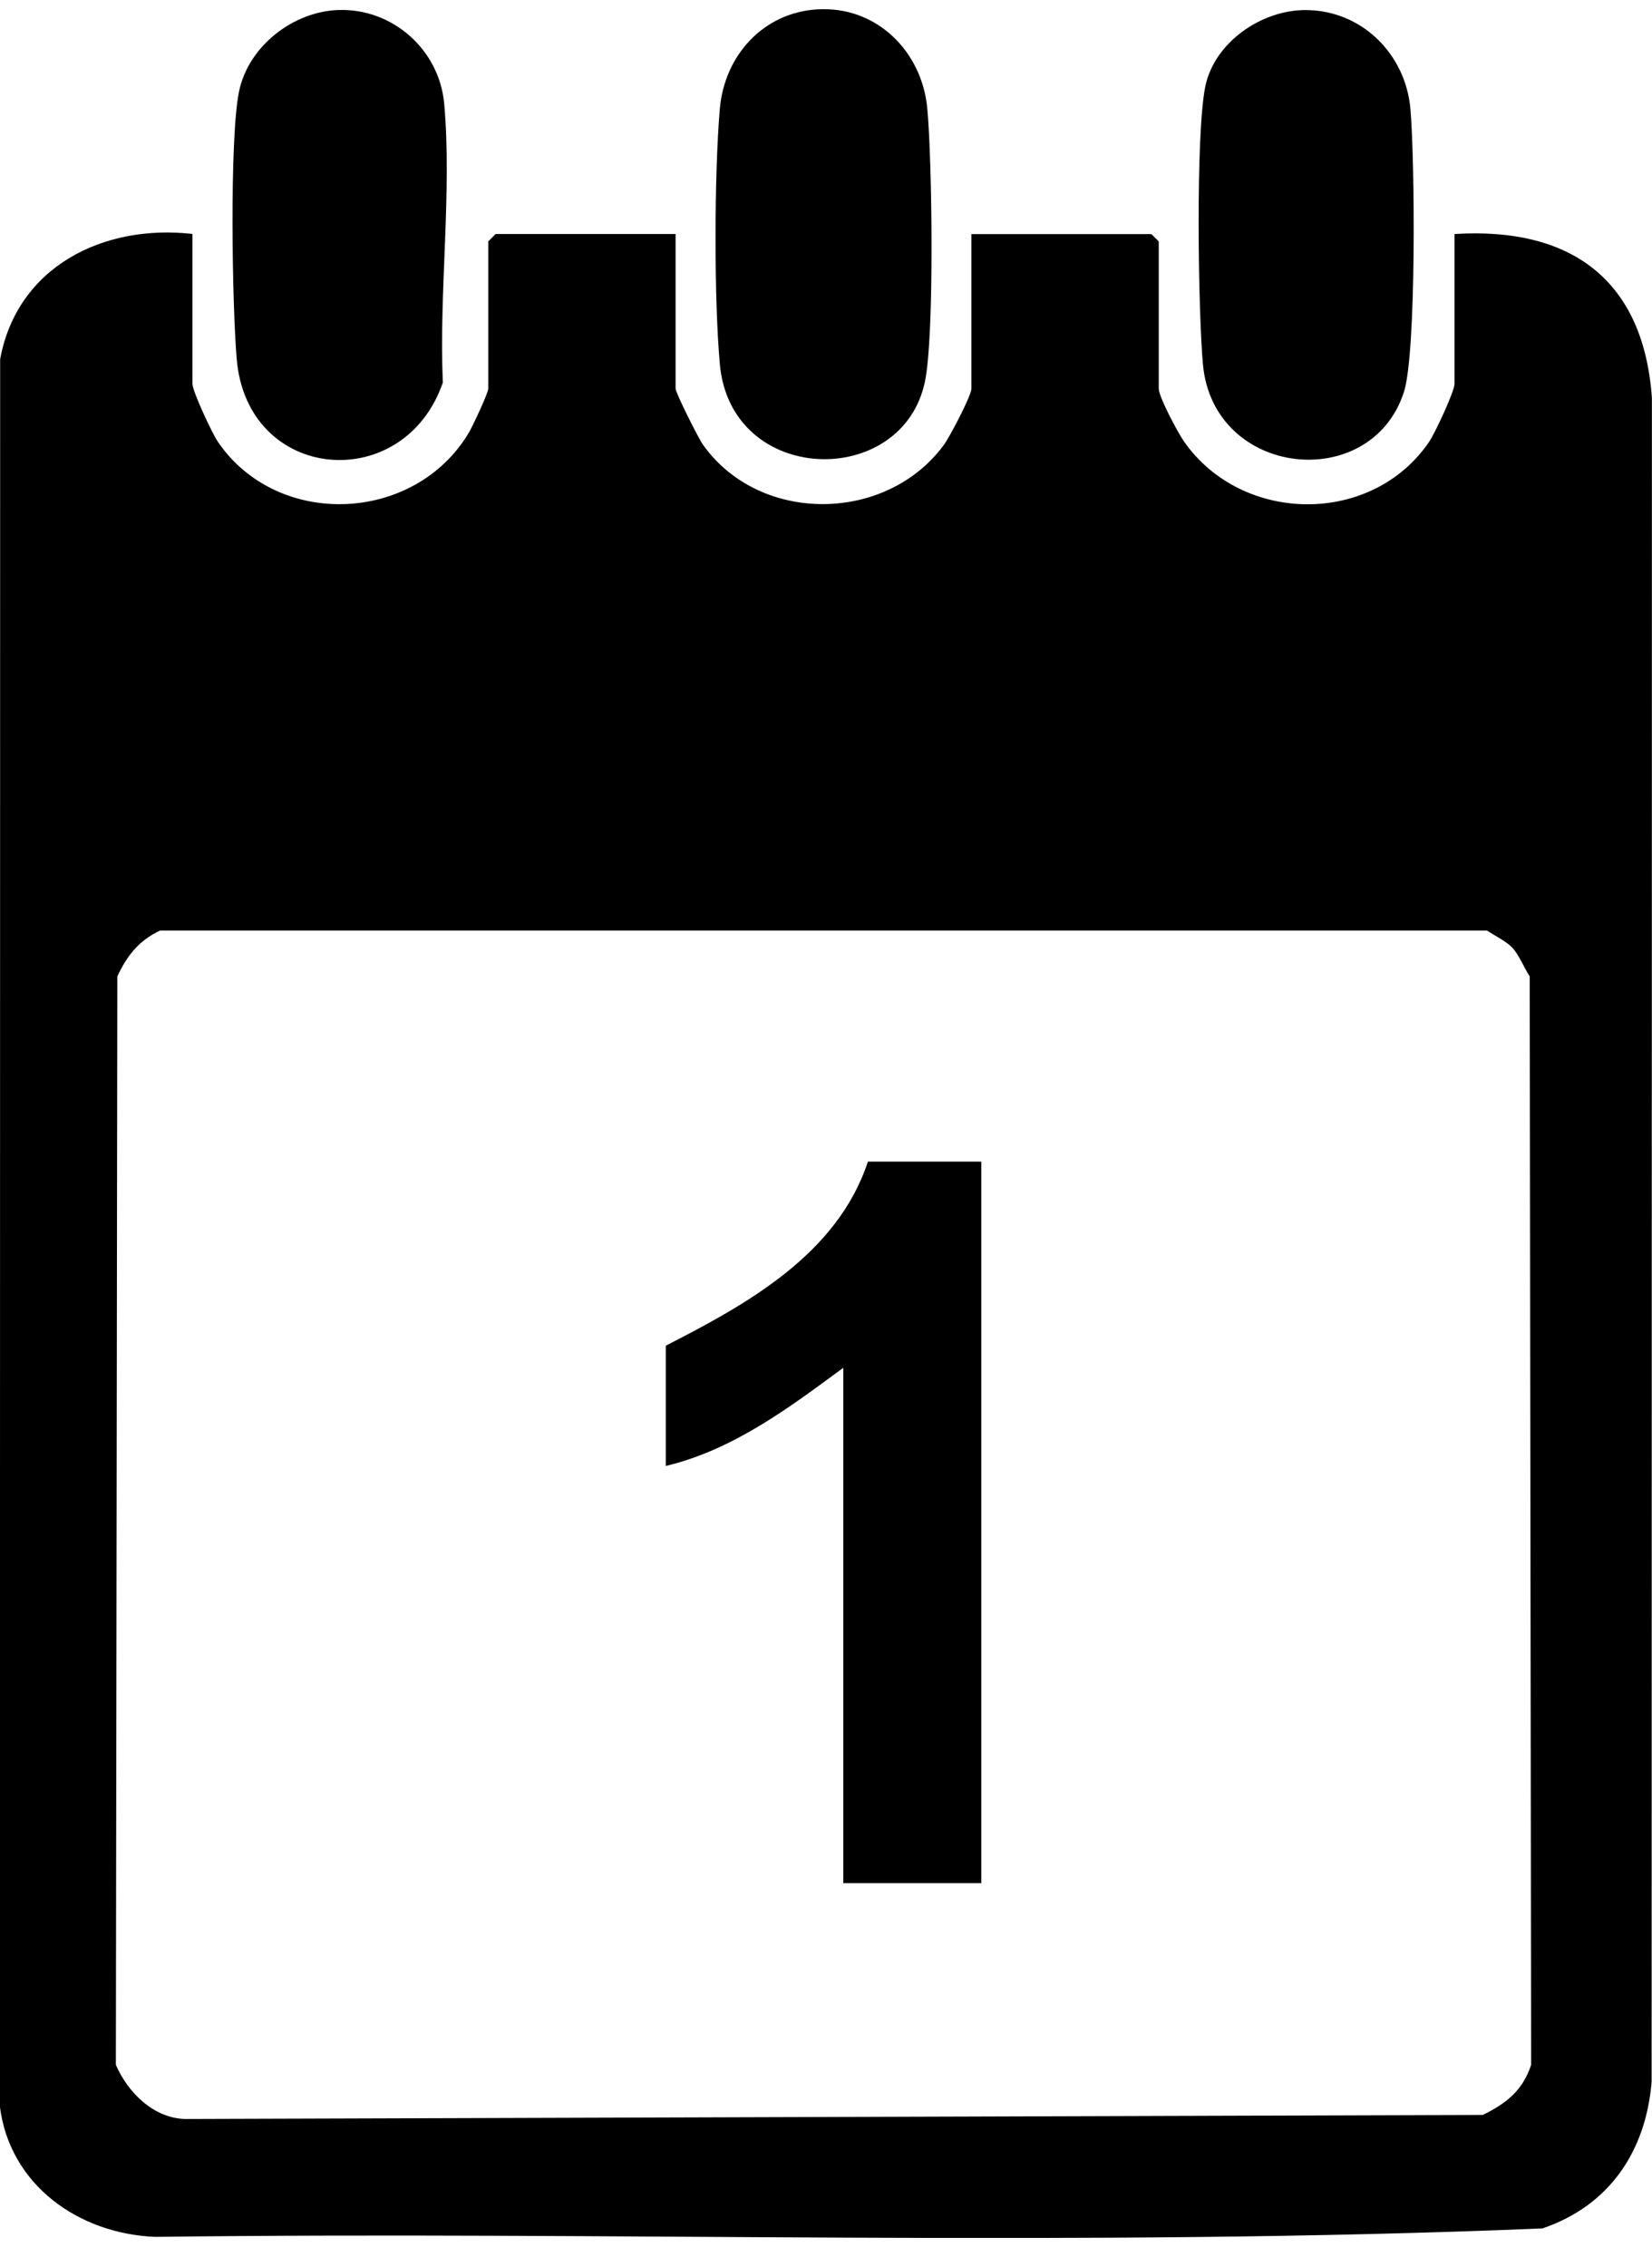
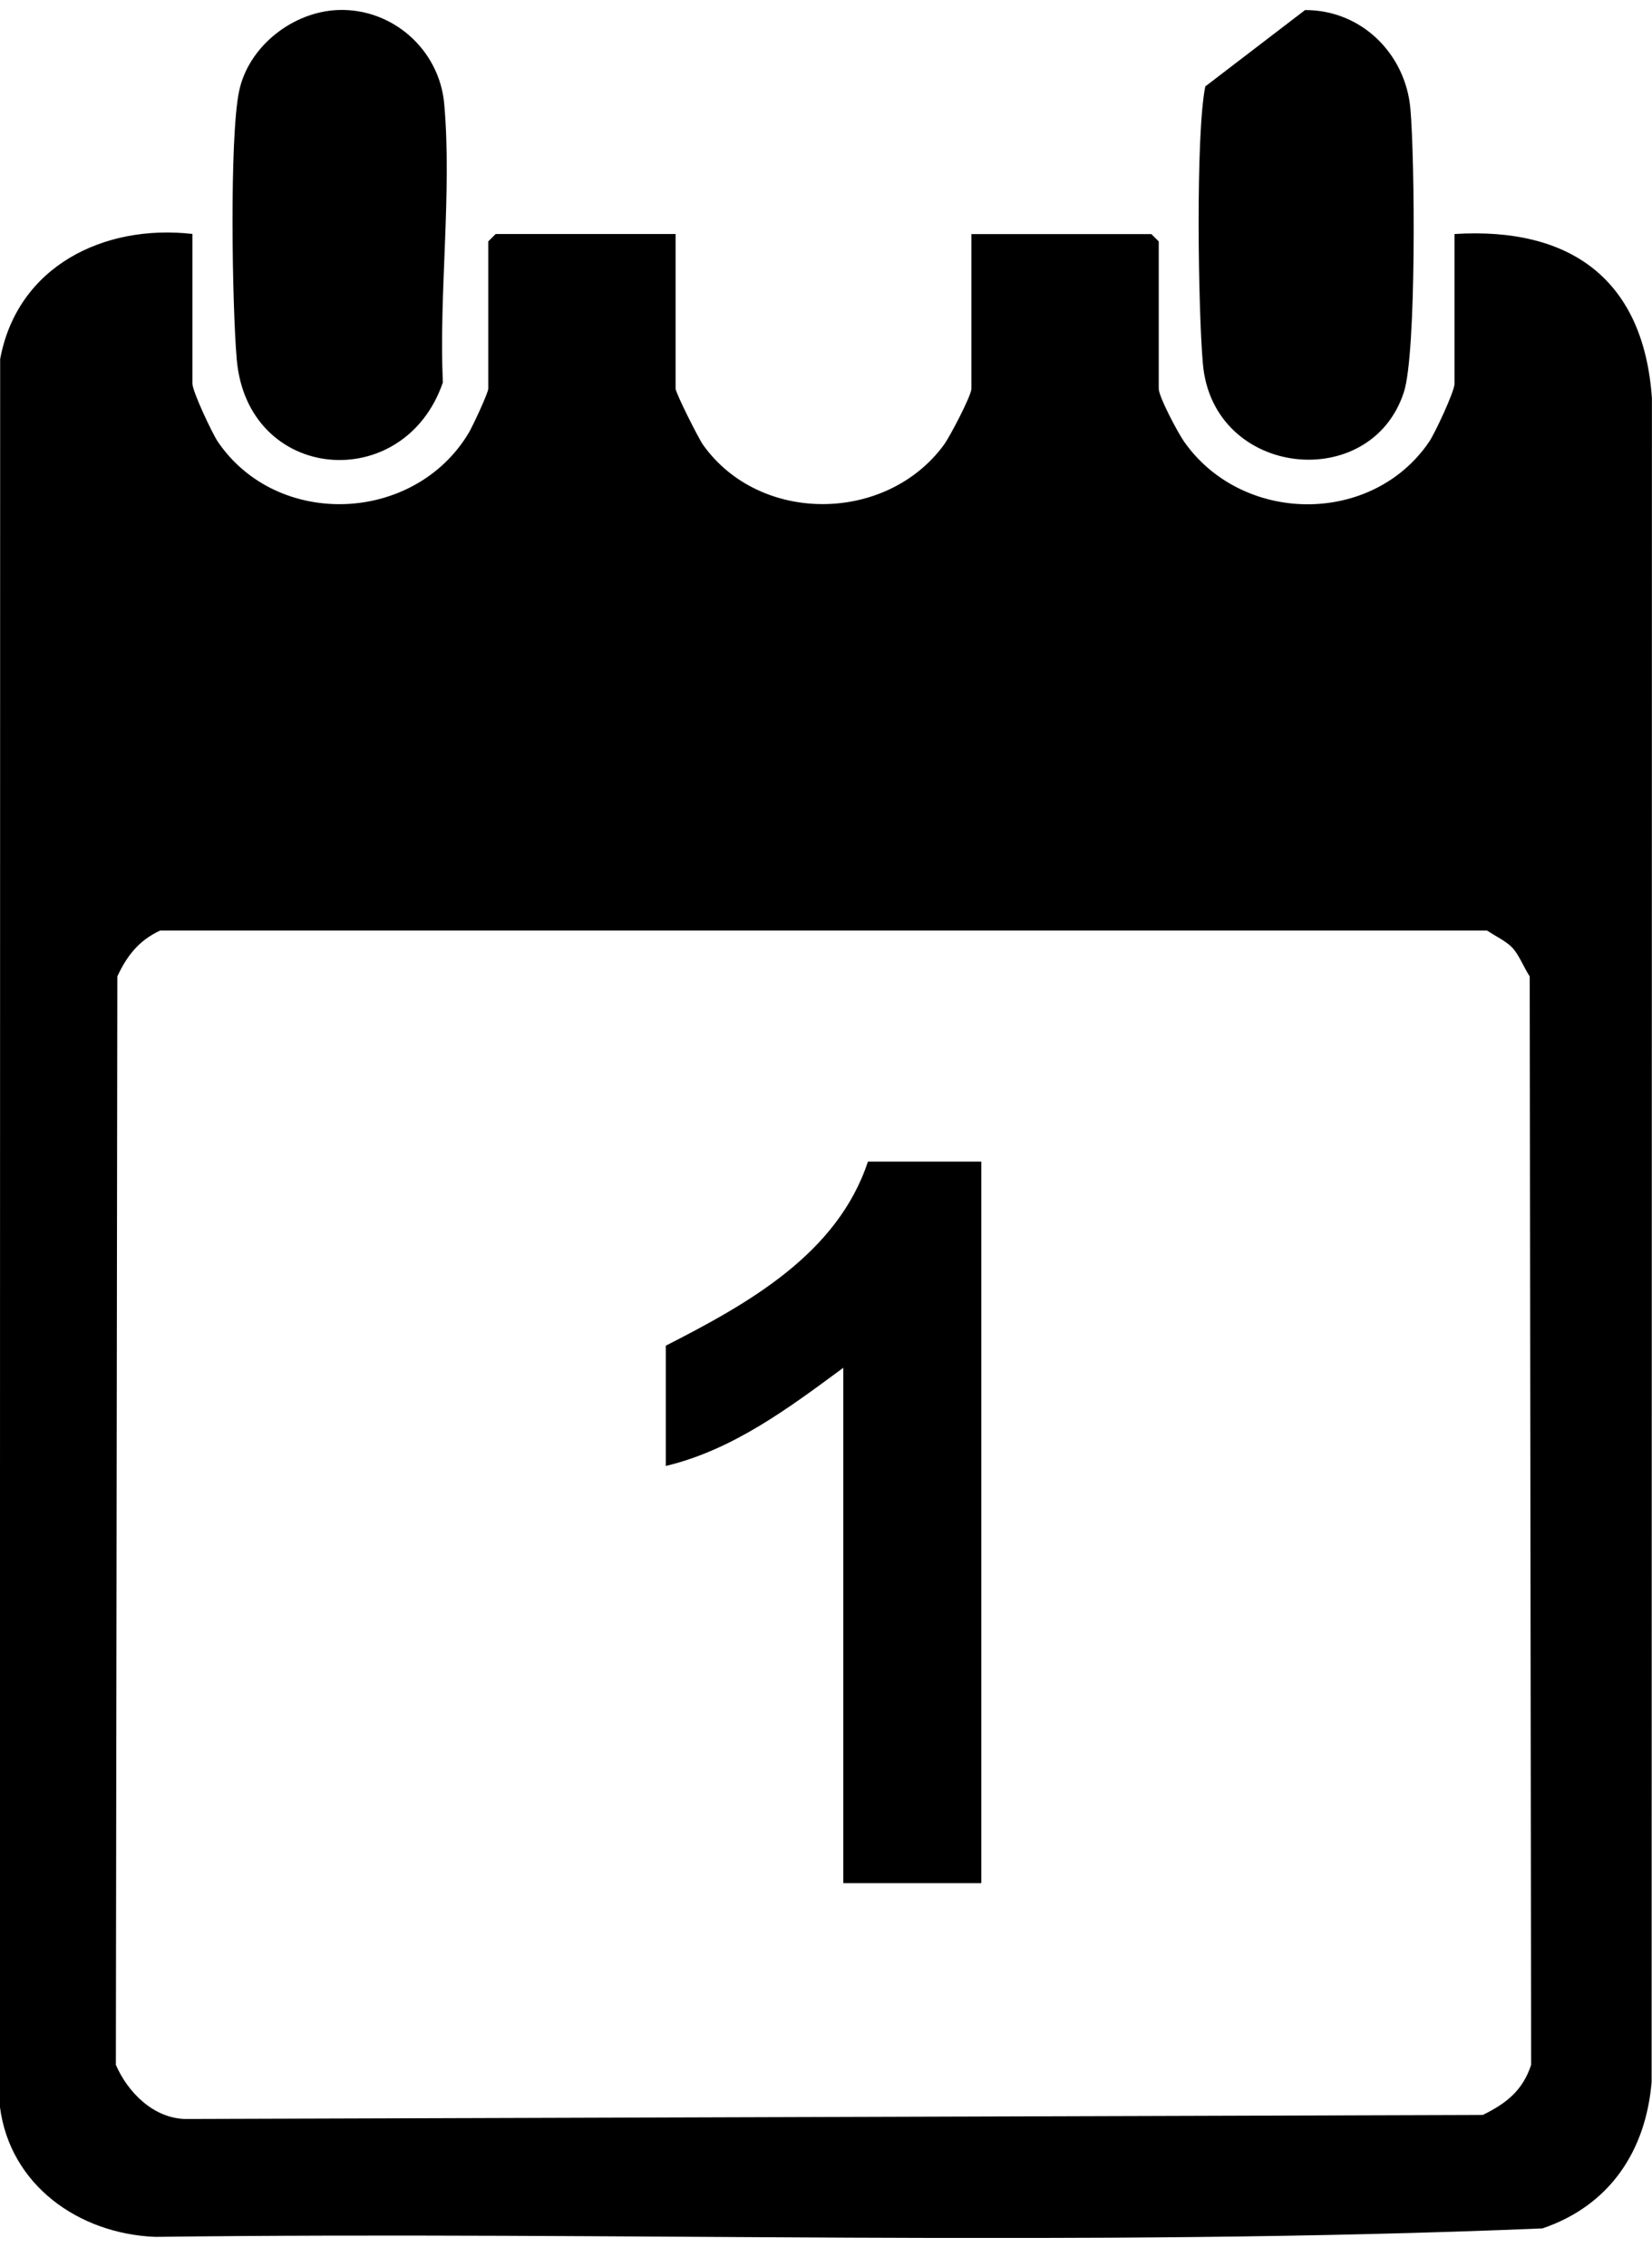
<svg xmlns="http://www.w3.org/2000/svg" width="43" height="59" viewBox="0 0 43 59" fill="none">
  <g clip-path="url(#clip0_460_14066)">
    <path d="M5.009 6.089V9.985C5.009 10.186 5.523 11.278 5.671 11.497C7.22 13.768 10.785 13.625 12.199 11.268C12.303 11.094 12.709 10.225 12.709 10.114V6.282L12.901 6.09H17.585V10.114C17.585 10.224 18.18 11.407 18.299 11.575C19.777 13.652 23.076 13.615 24.57 11.575C24.724 11.364 25.285 10.295 25.285 10.115V6.092H29.969L30.161 6.283V10.115C30.161 10.325 30.659 11.264 30.825 11.499C32.342 13.65 35.712 13.68 37.198 11.499C37.348 11.279 37.86 10.187 37.86 9.986V6.09C40.896 5.901 42.784 7.286 42.998 10.364L42.99 54.181C42.839 55.988 41.889 57.402 40.147 57.992C28.152 58.491 16.067 58.061 4.04 58.212C2.047 58.132 0.259 56.864 -0.002 54.827L0.004 9.345C0.45 6.935 2.693 5.826 5.009 6.088V6.089ZM39.356 24.654C39.205 24.496 38.898 24.344 38.704 24.217H4.166C3.616 24.474 3.305 24.871 3.054 25.41L3.016 53.736C3.324 54.445 3.984 55.117 4.81 55.144L38.596 55.039C39.214 54.735 39.635 54.401 39.854 53.735L39.817 25.409C39.664 25.179 39.541 24.847 39.356 24.653V24.654Z" fill="black" />
-     <path d="M21.276 0.244C22.817 0.151 24.001 1.34 24.137 2.825C24.262 4.187 24.326 8.711 24.076 9.927C23.495 12.739 19.022 12.647 18.737 9.478C18.584 7.785 18.591 4.523 18.737 2.825C18.857 1.456 19.856 0.328 21.276 0.243V0.244Z" fill="black" />
    <path d="M8.817 0.26C10.227 0.218 11.436 1.3 11.562 2.698C11.768 4.996 11.422 7.623 11.527 9.954C10.518 12.891 6.439 12.564 6.162 9.349C6.043 7.977 5.969 3.597 6.223 2.376C6.466 1.201 7.631 0.296 8.817 0.26Z" fill="black" />
-     <path d="M33.969 0.262C35.434 0.257 36.583 1.397 36.711 2.827C36.826 4.104 36.872 9.184 36.542 10.204C35.684 12.852 31.577 12.431 31.311 9.479C31.186 8.087 31.118 3.491 31.373 2.249C31.61 1.103 32.827 0.266 33.969 0.262Z" fill="black" />
+     <path d="M33.969 0.262C35.434 0.257 36.583 1.397 36.711 2.827C36.826 4.104 36.872 9.184 36.542 10.204C35.684 12.852 31.577 12.431 31.311 9.479C31.186 8.087 31.118 3.491 31.373 2.249Z" fill="black" />
    <path d="M25.543 30.23V49.007H21.95V35.595C20.532 36.641 19.083 37.73 17.33 38.15V35.02C19.459 33.932 21.795 32.638 22.591 30.23H25.543Z" fill="black" />
  </g>
  <defs>
    <clipPath id="clip0_460_14066">
      <rect width="43" height="58" fill="white" transform="translate(0 0.239)" />
    </clipPath>
  </defs>
</svg>